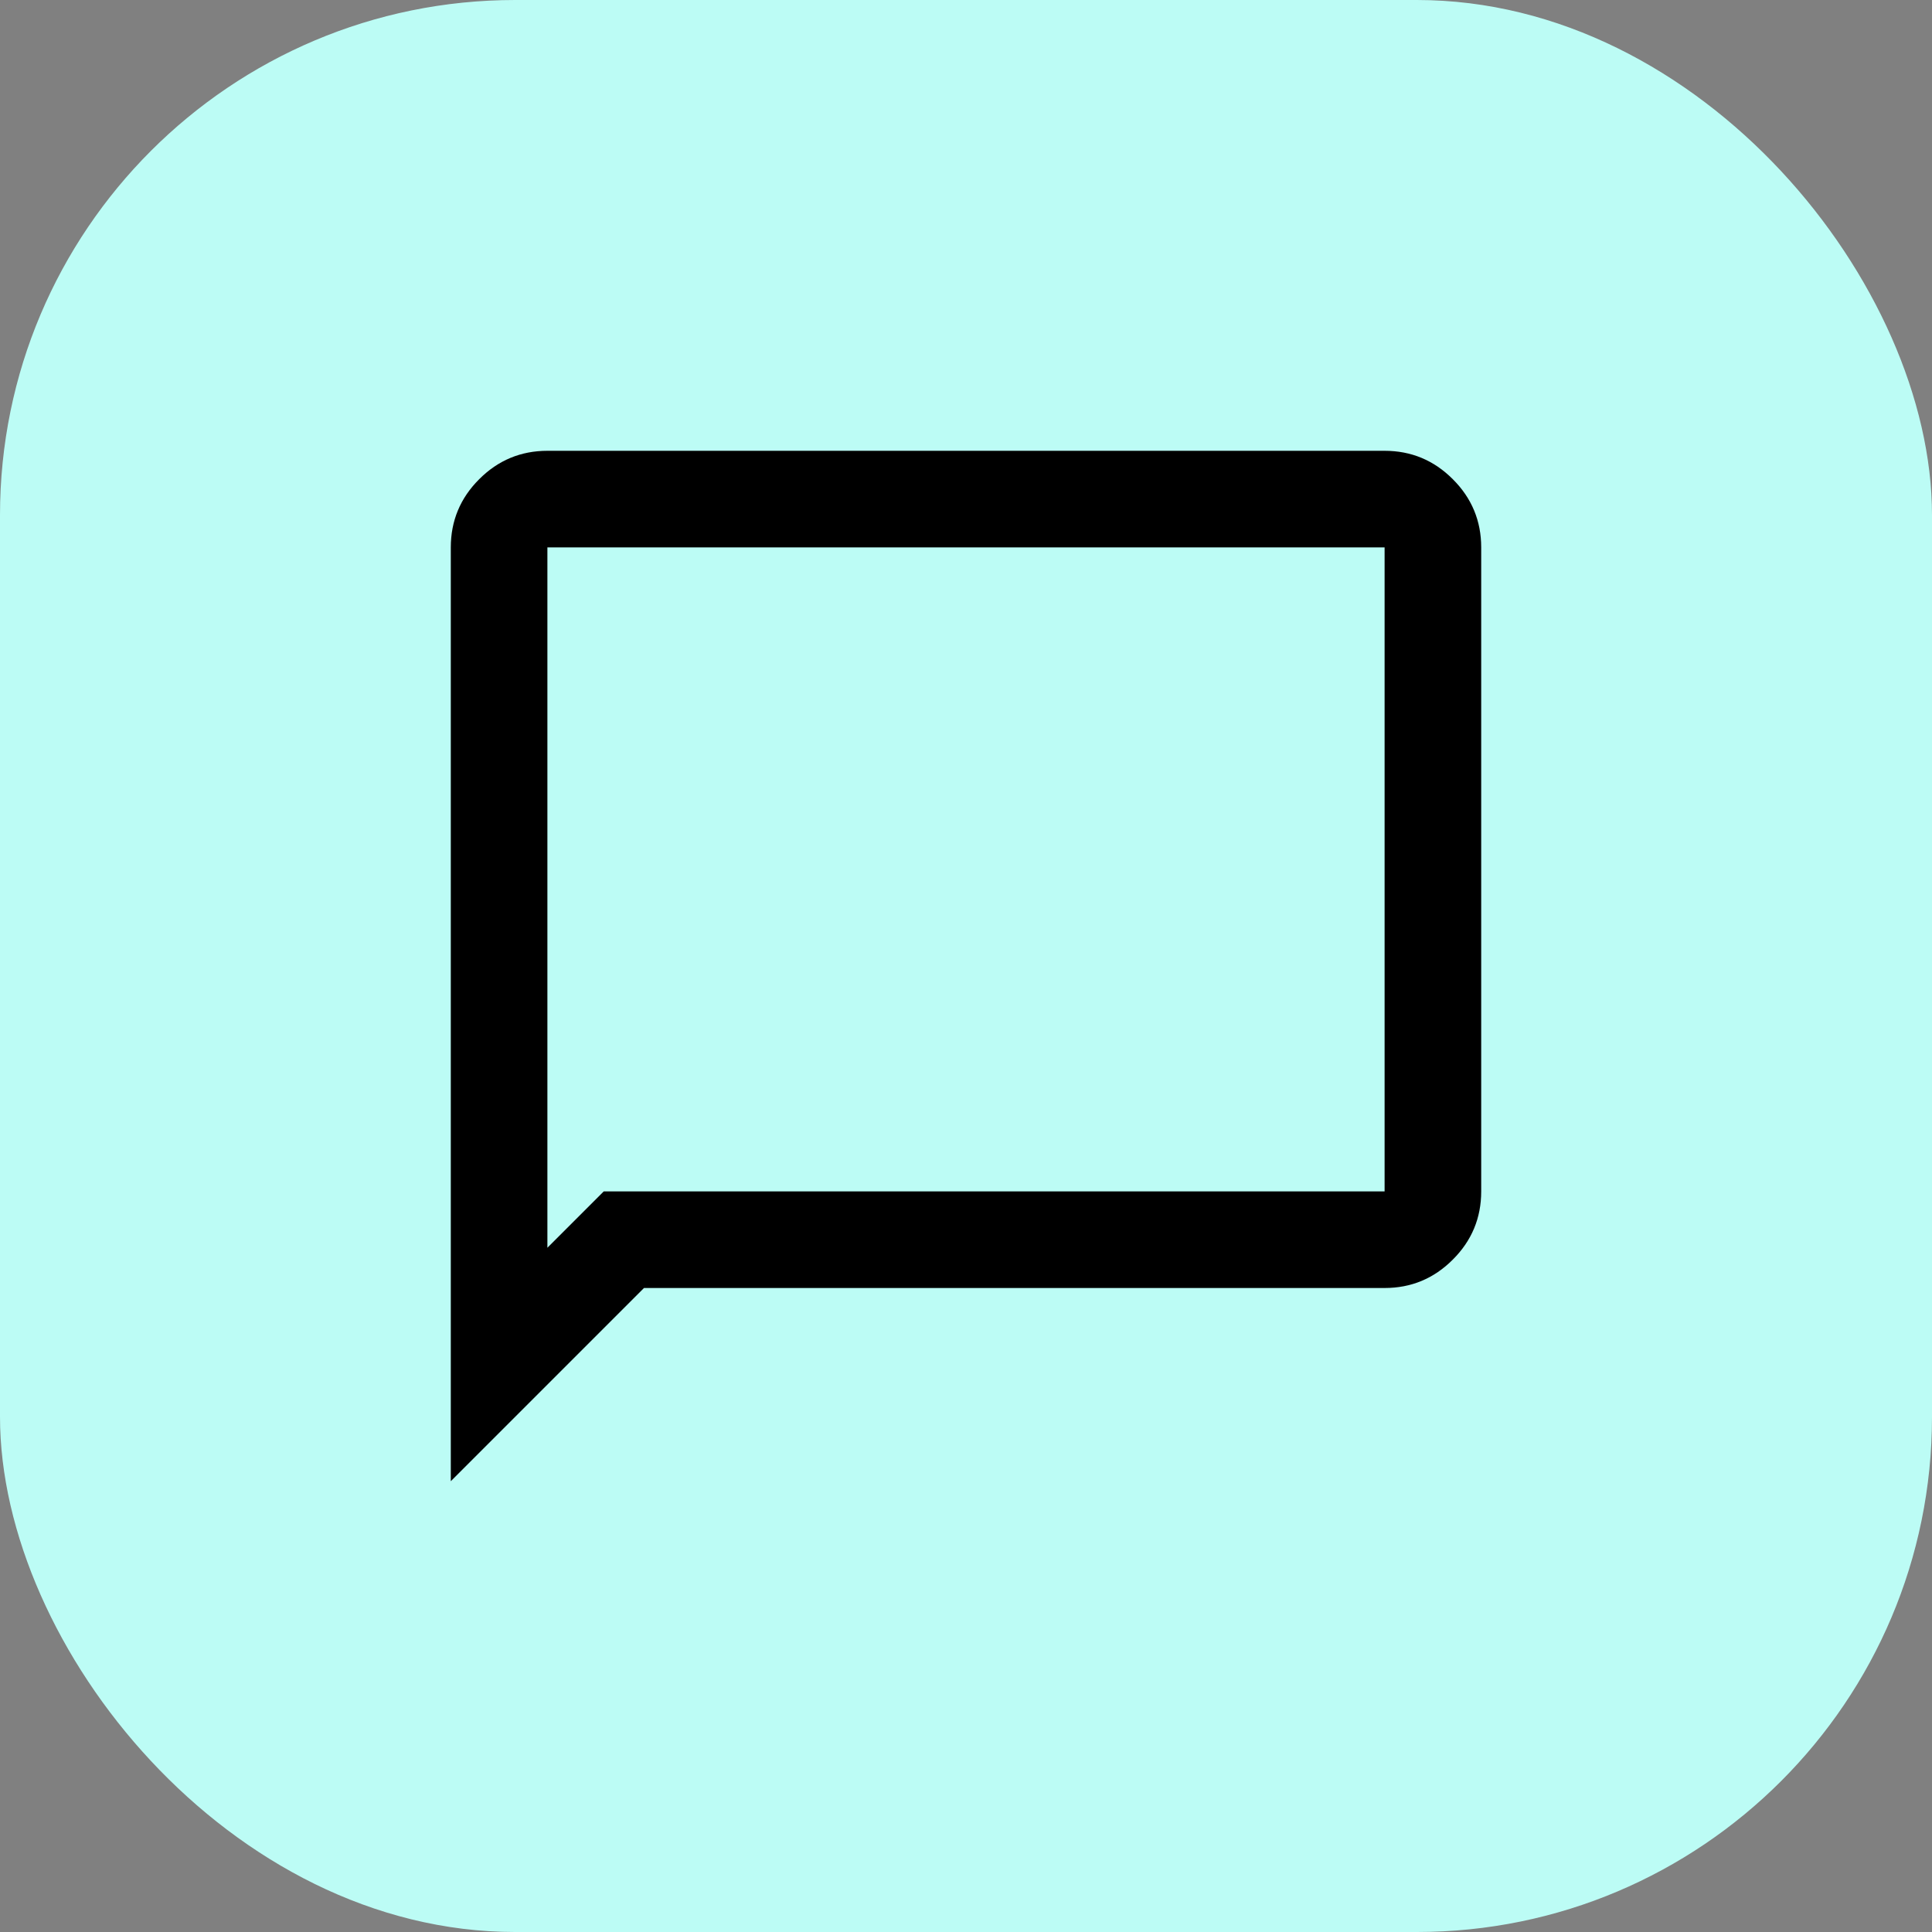
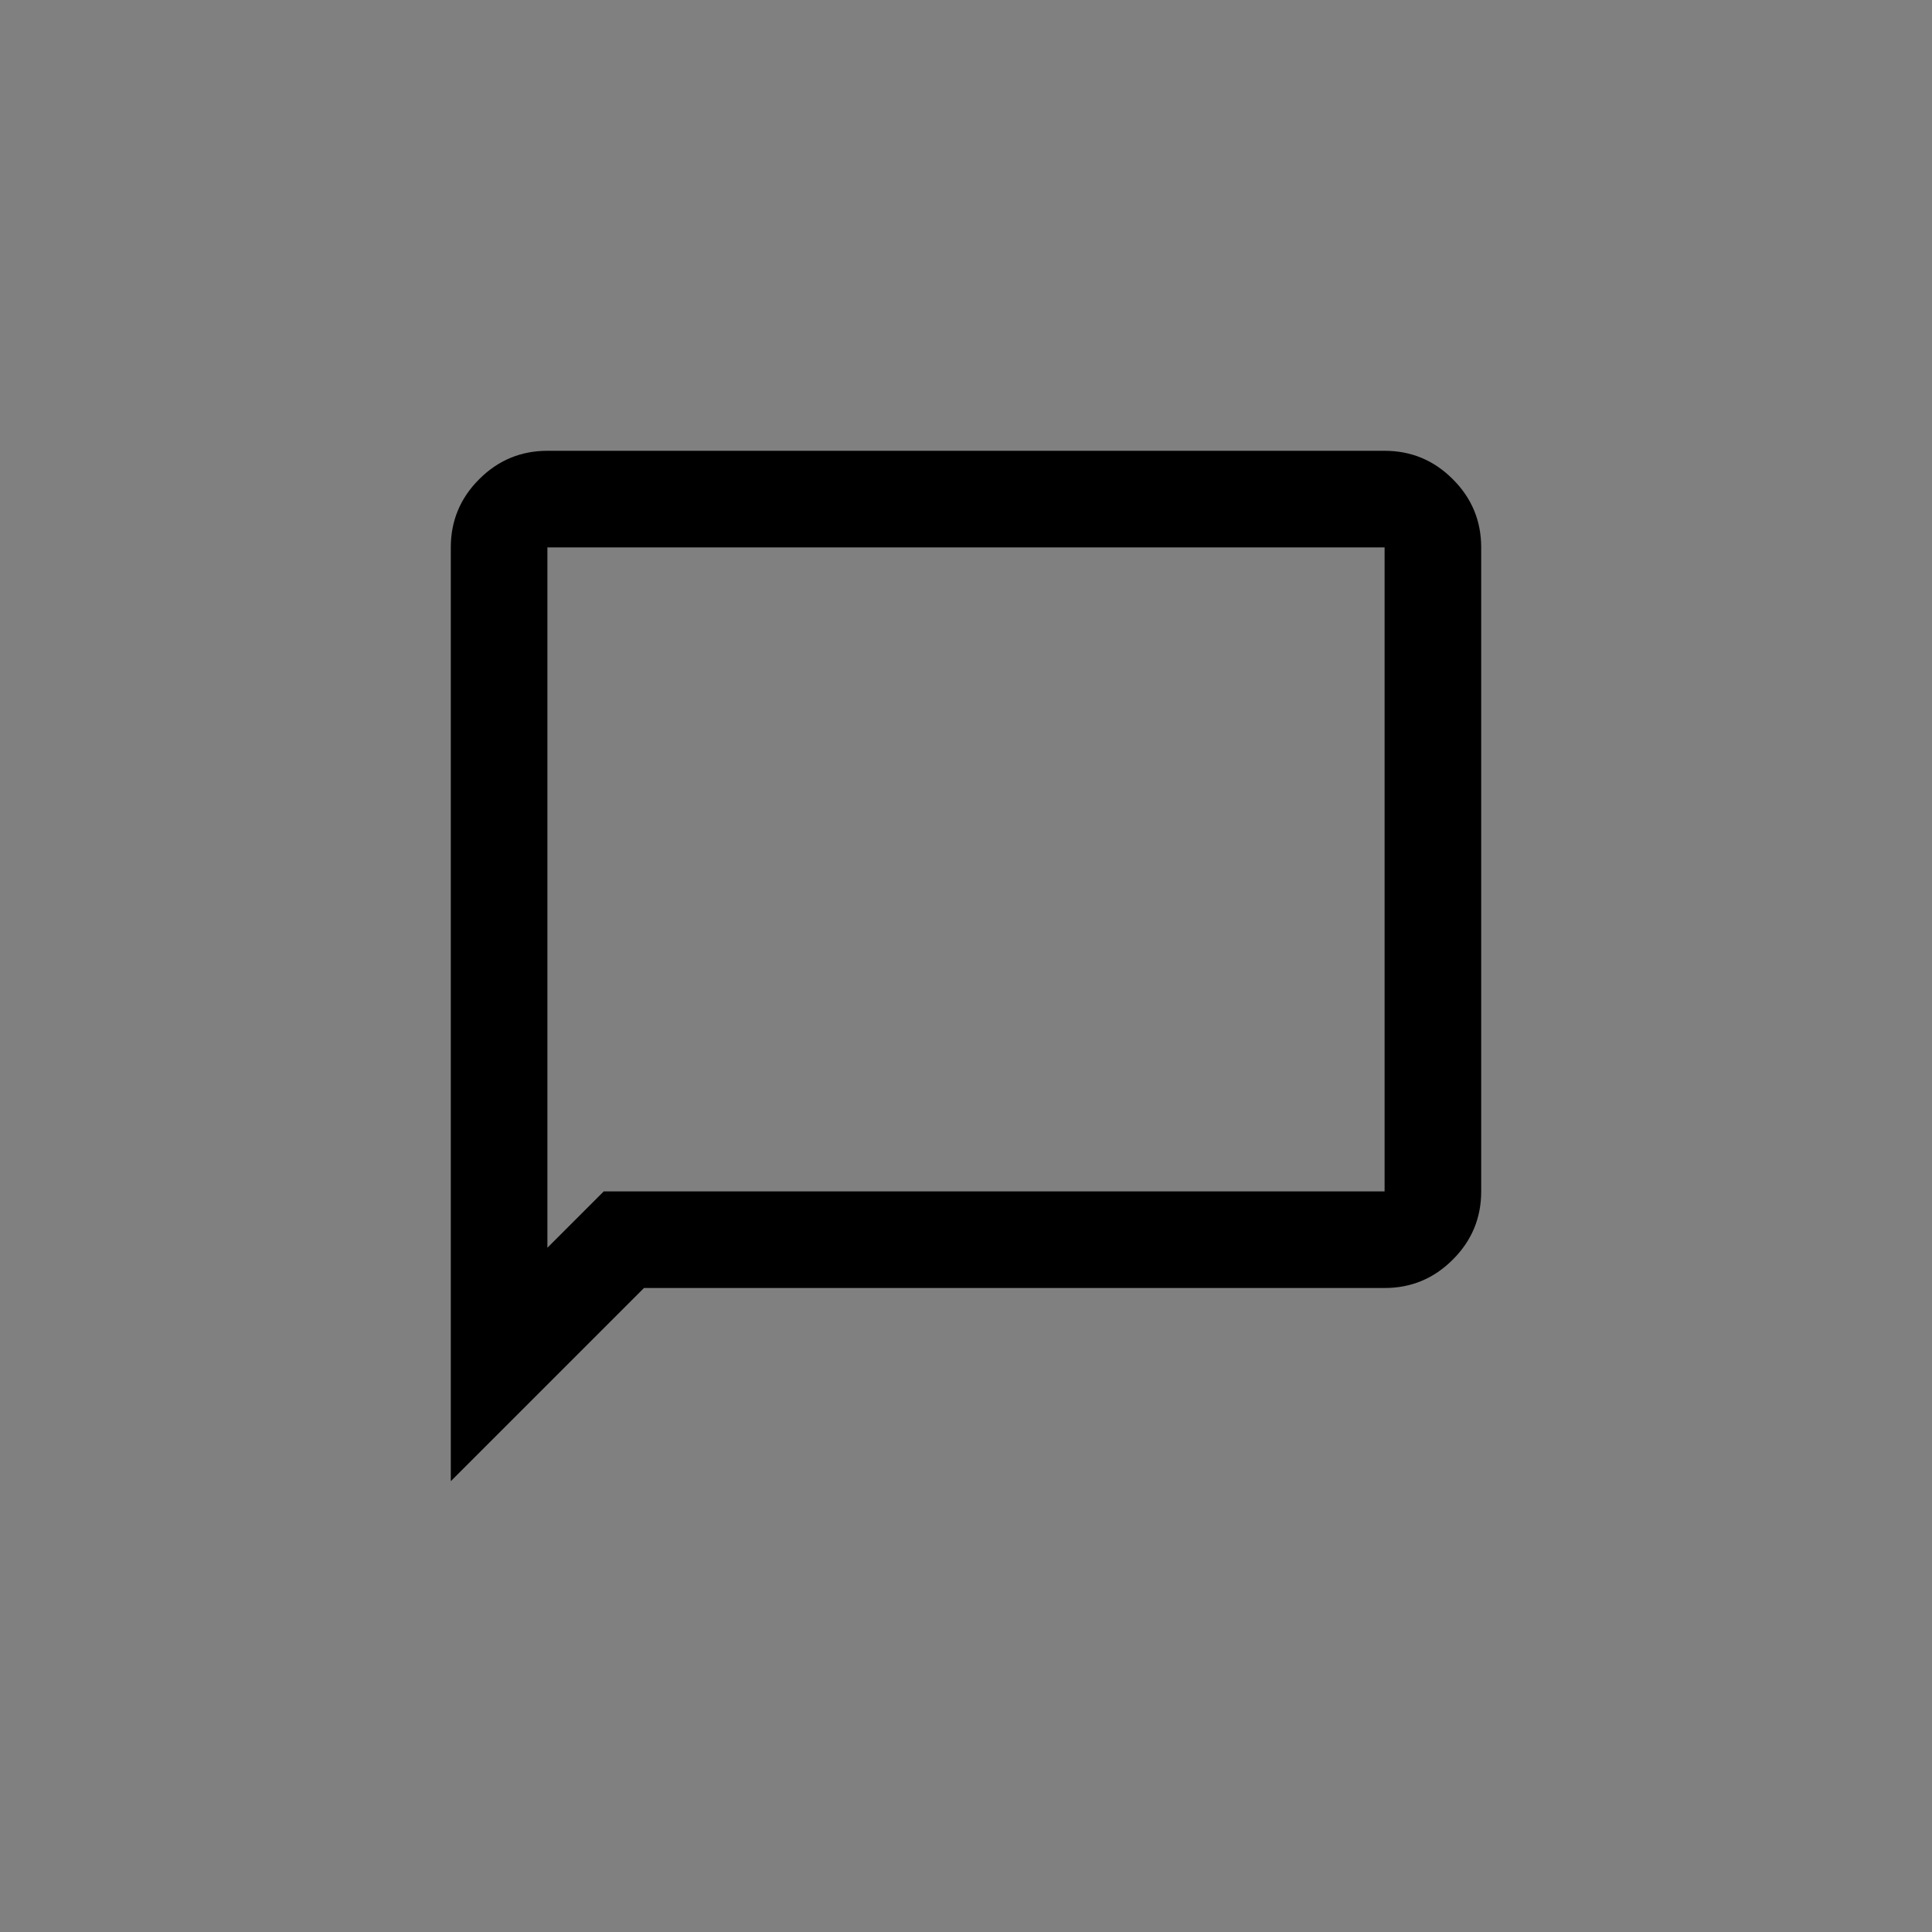
<svg xmlns="http://www.w3.org/2000/svg" width="30" height="30" viewBox="0 0 30 30" fill="none">
  <rect x="0" y="0" width="30" height="30" fill="#808080" stroke="none" />
-   <rect width="30" height="30" rx="8" fill="#BCFCF5" />
-   <path d="M7 23V8.5C7 8.088 7.147 7.734 7.441 7.441C7.734 7.147 8.088 7 8.5 7H21.5C21.913 7 22.266 7.147 22.559 7.441C22.853 7.734 23 8.088 23 8.5V18.5C23 18.913 22.853 19.266 22.559 19.559C22.266 19.853 21.913 20 21.5 20H10L7 23ZM9.375 18.5H21.5V8.5H8.5V19.375L9.375 18.5Z" fill="black" />
+   <path d="M7 23V8.5C7 8.088 7.147 7.734 7.441 7.441C7.734 7.147 8.088 7 8.5 7H21.5C21.913 7 22.266 7.147 22.559 7.441C22.853 7.734 23 8.088 23 8.5V18.5C23 18.913 22.853 19.266 22.559 19.559C22.266 19.853 21.913 20 21.5 20H10L7 23ZM9.375 18.5H21.5V8.5H8.5V19.375Z" fill="black" />
</svg>